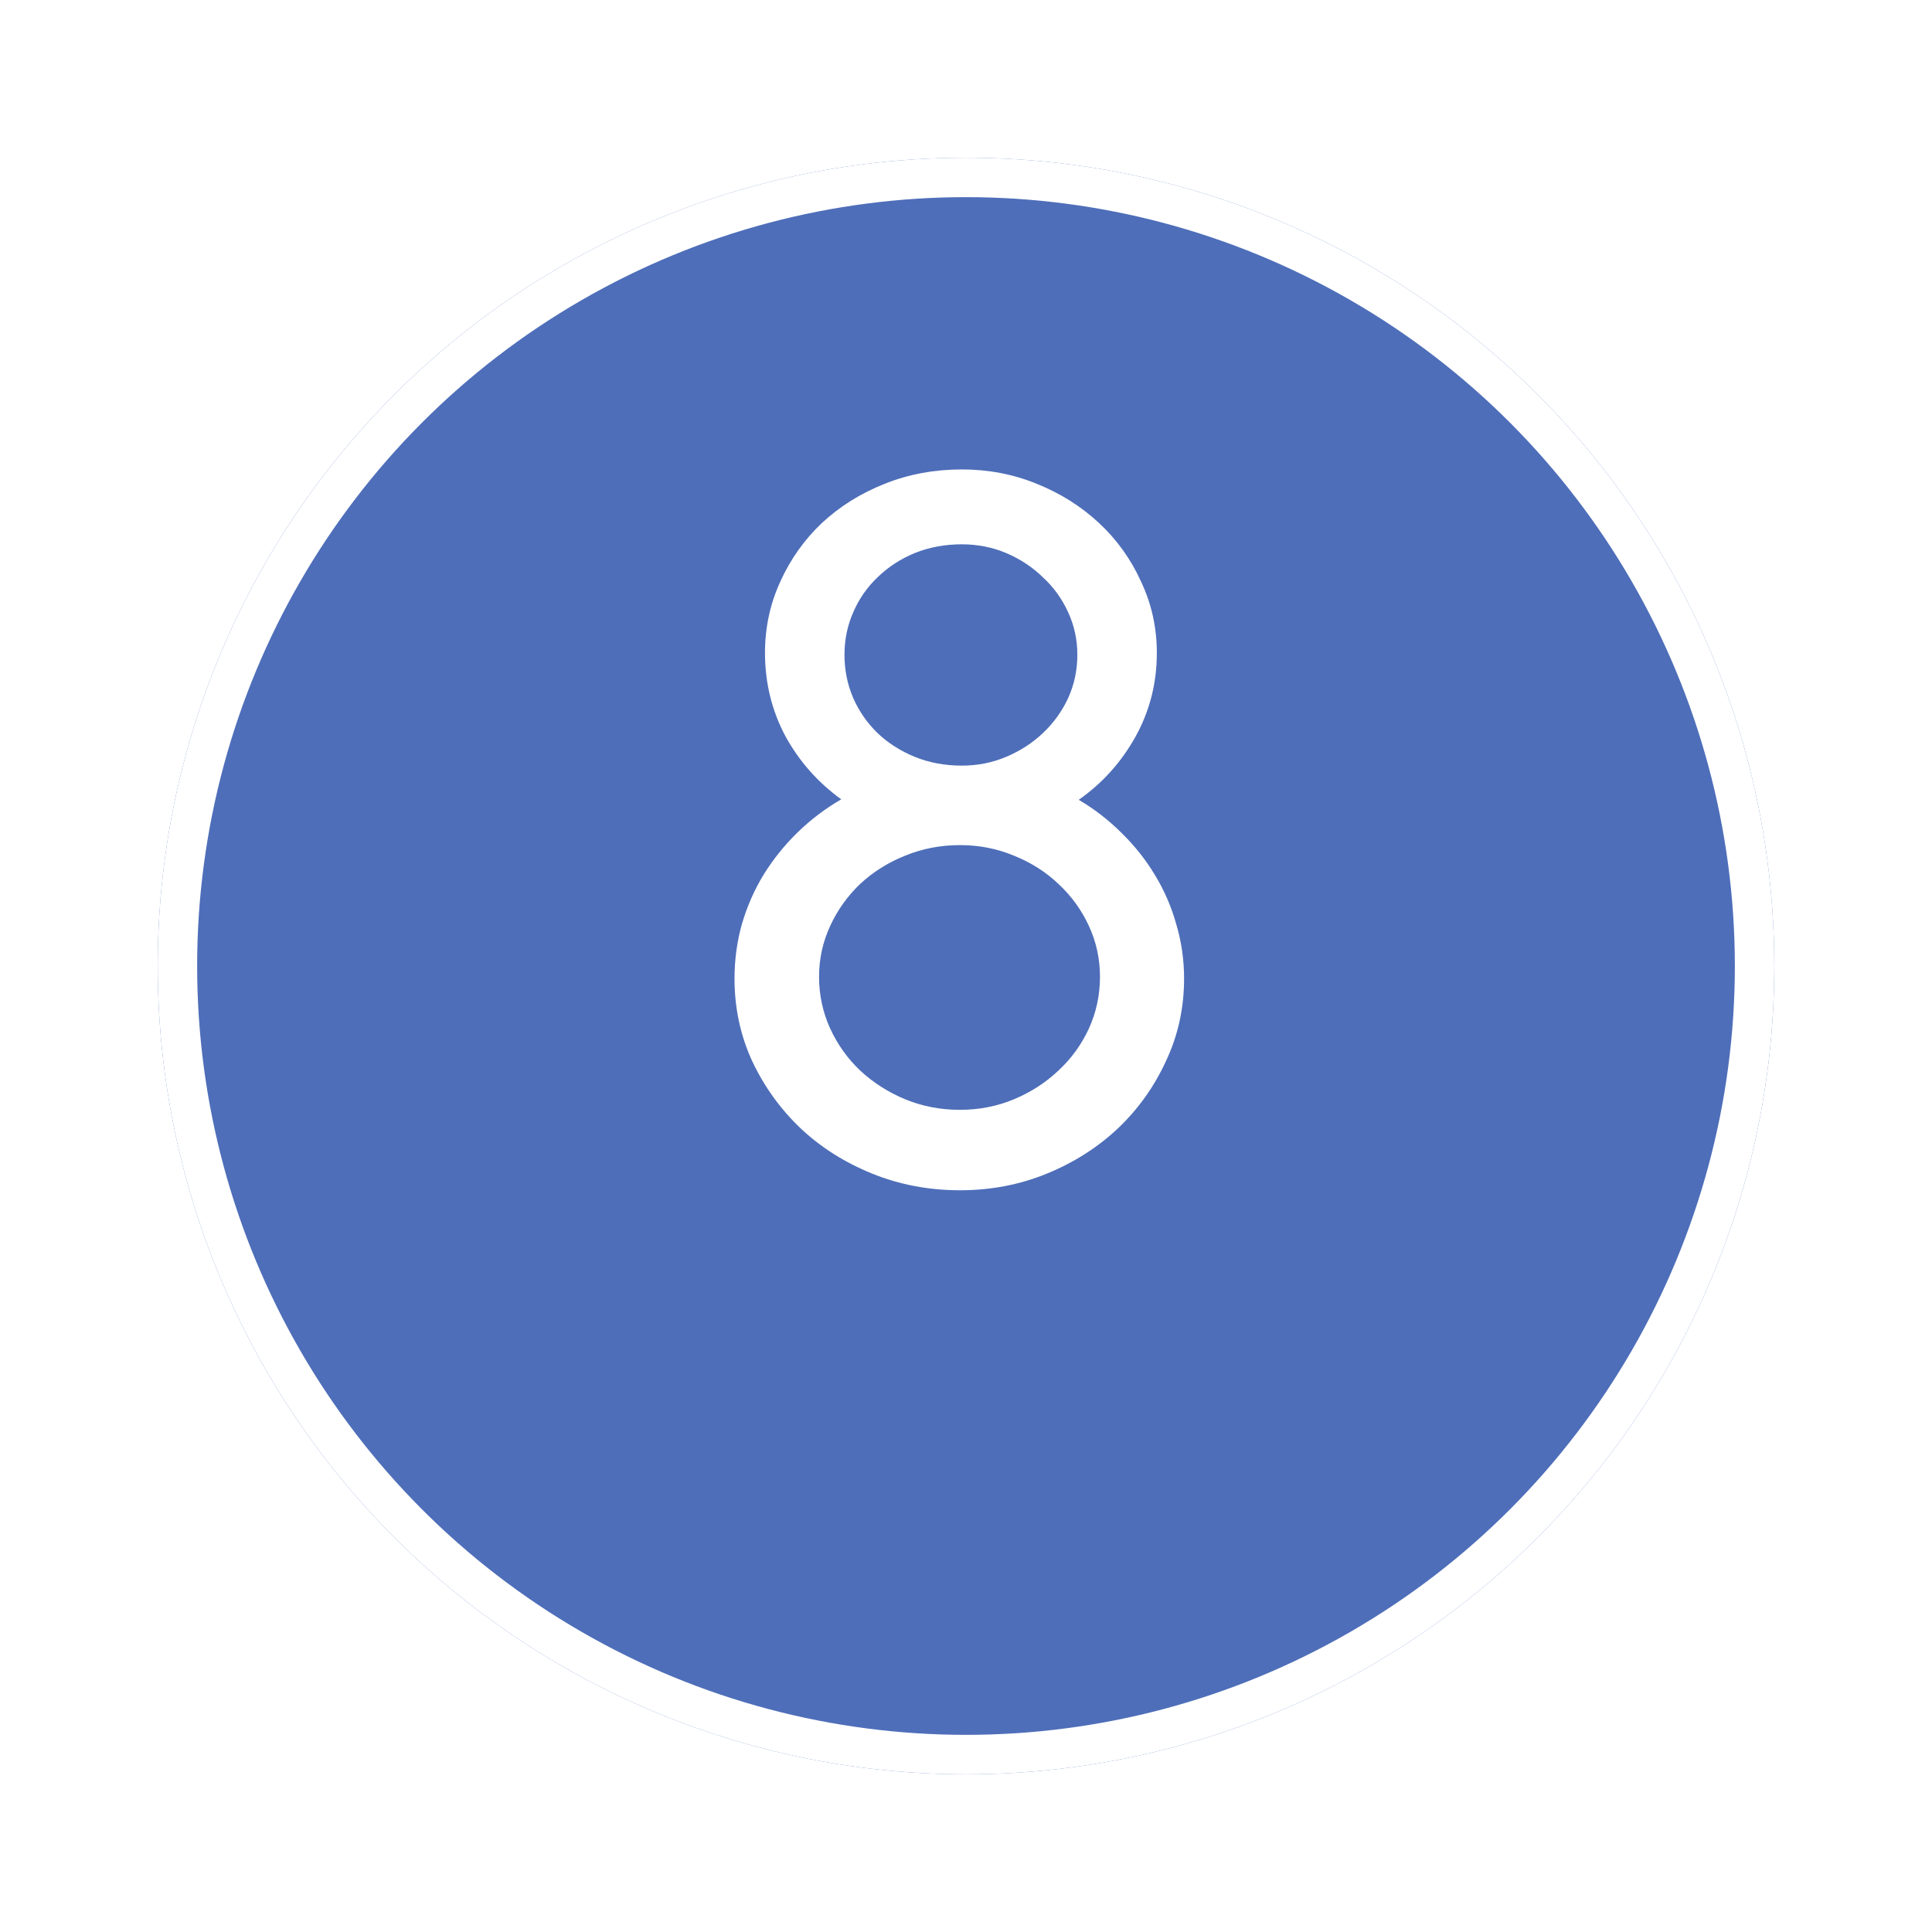
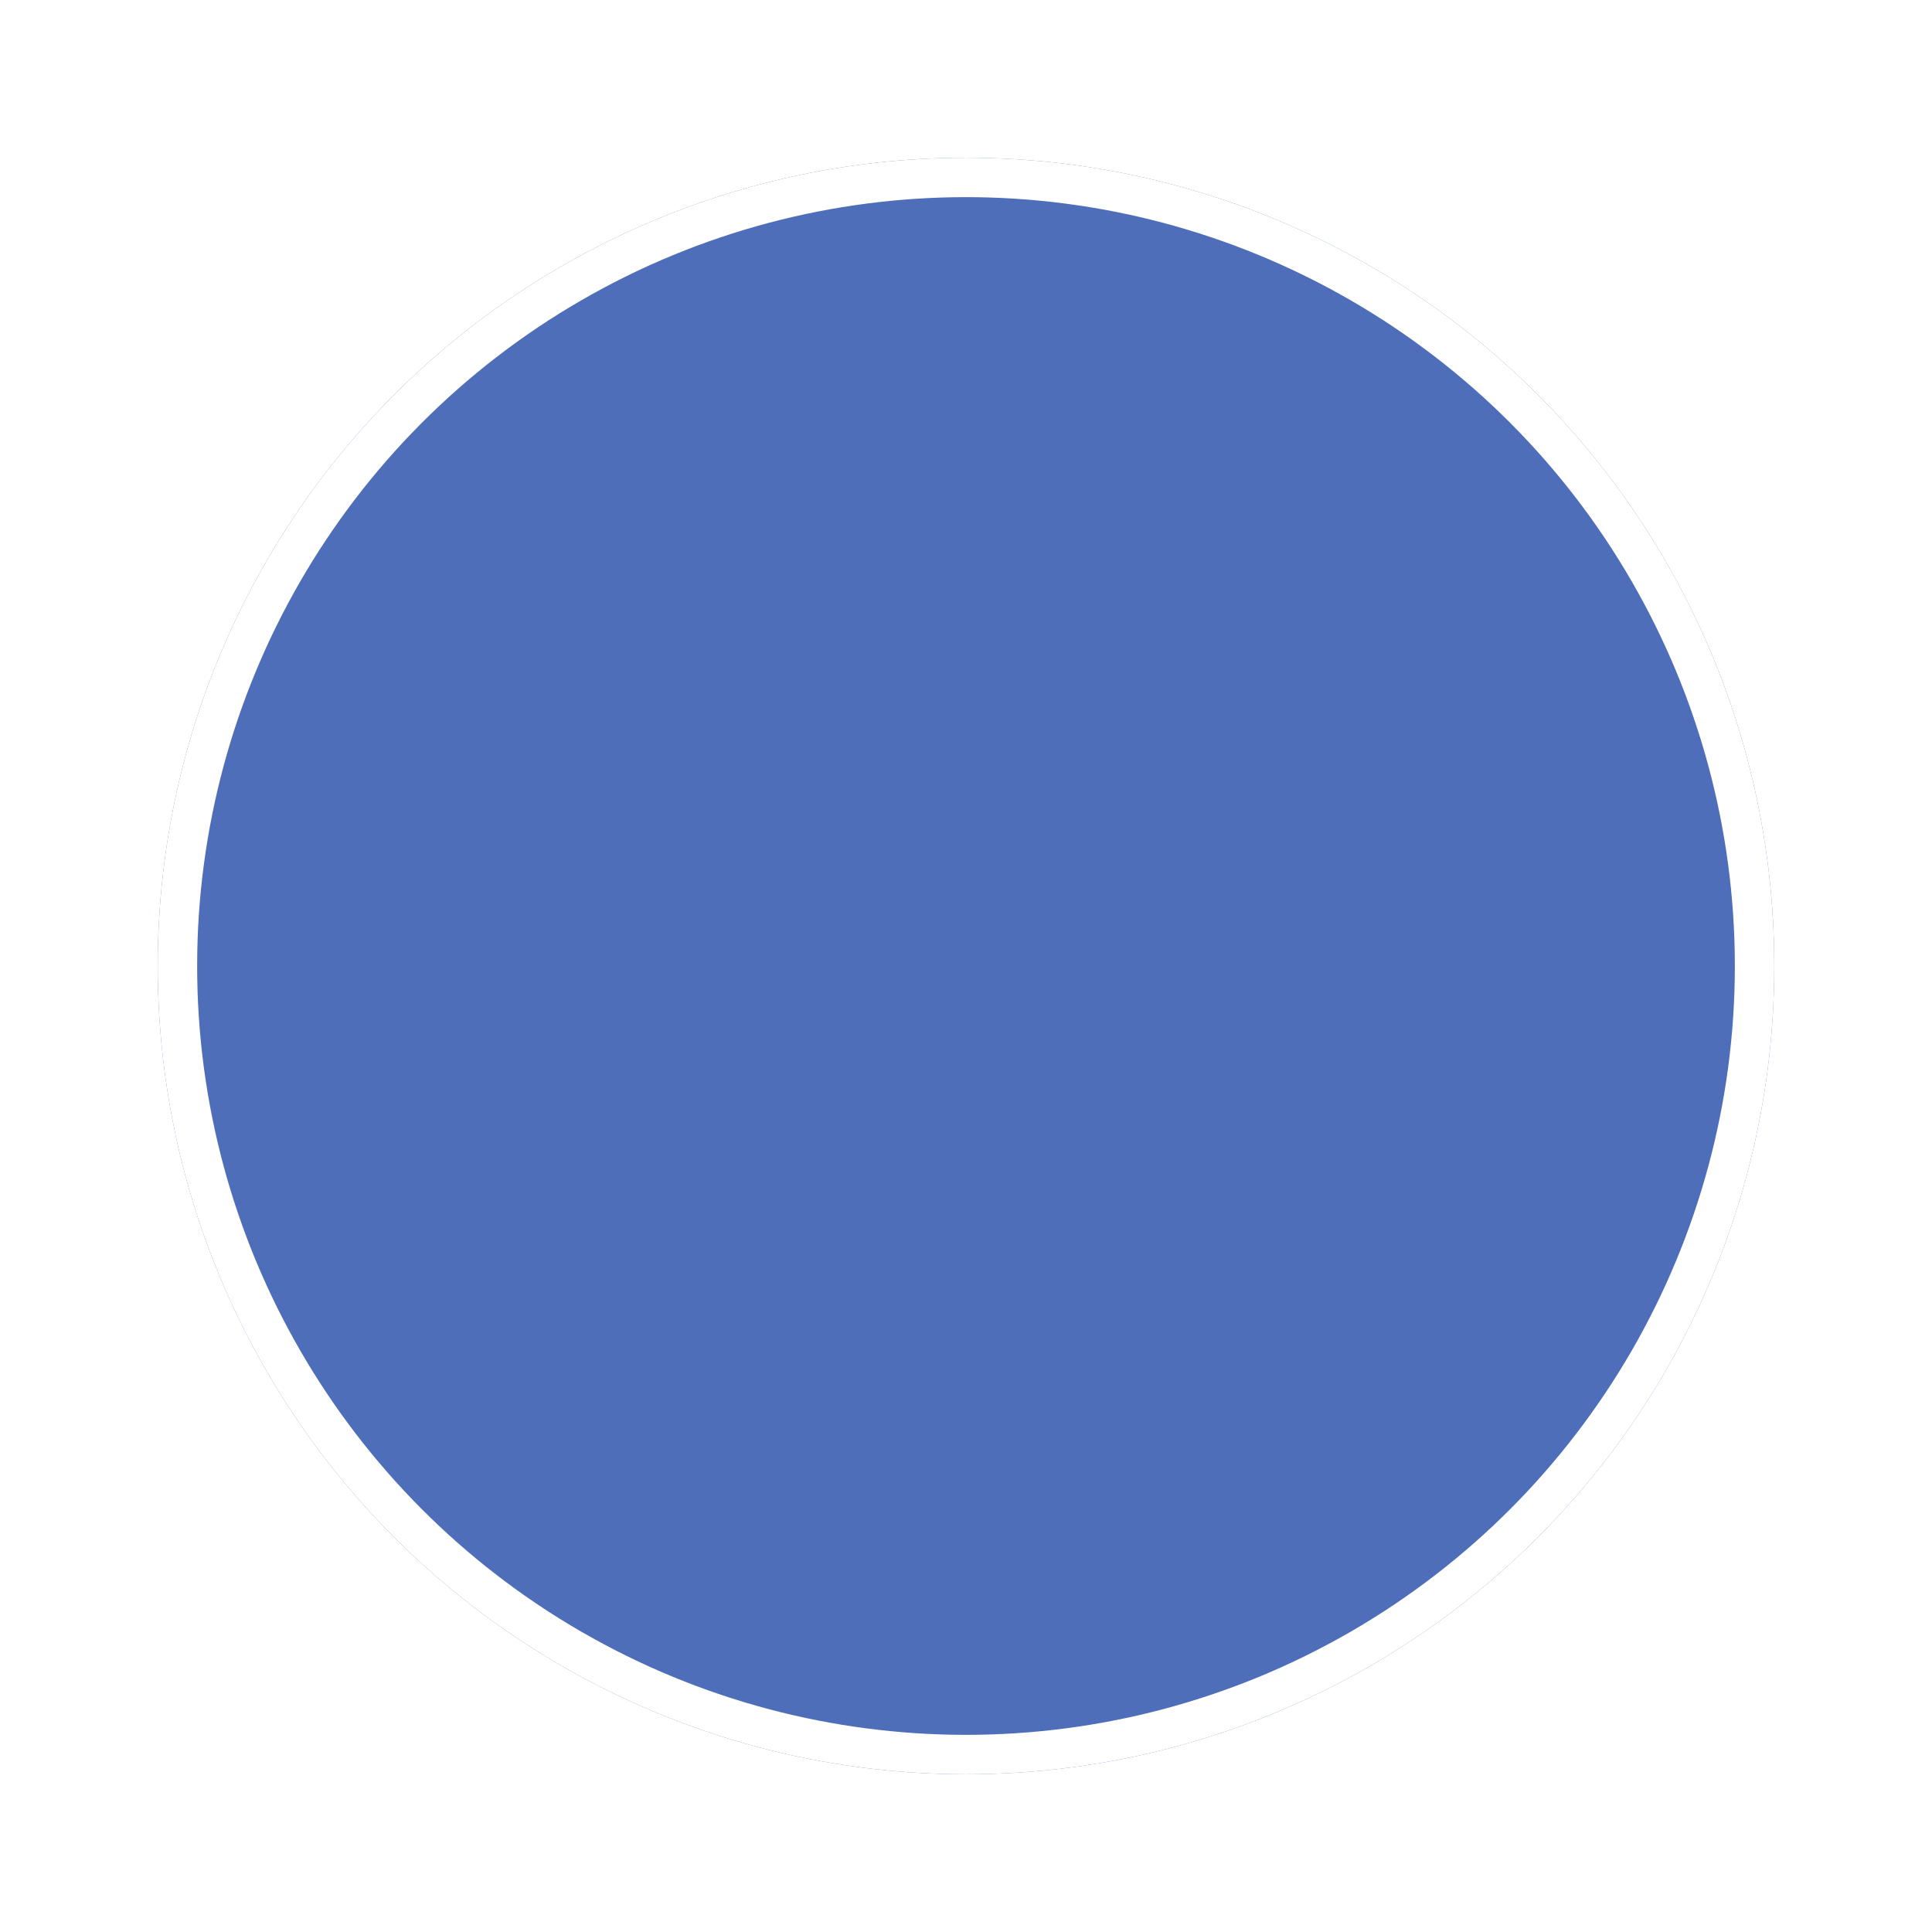
<svg xmlns="http://www.w3.org/2000/svg" width="49" height="49" viewBox="0 0 49 49" fill="none">
  <g filter="url(#filter0_d_48_1572)">
    <circle cx="24.5" cy="20.5" r="20.5" fill="#4E6EB9" />
    <circle cx="24.5" cy="20.5" r="20" stroke="white" />
  </g>
-   <path d="M24.395 11.906C25.066 11.906 25.699 12.027 26.293 12.27C26.895 12.512 27.422 12.844 27.875 13.266C28.328 13.688 28.684 14.184 28.941 14.754C29.207 15.316 29.34 15.918 29.34 16.559C29.34 17.324 29.16 18.031 28.801 18.68C28.441 19.328 27.961 19.863 27.359 20.285C27.758 20.52 28.121 20.801 28.449 21.129C28.777 21.449 29.059 21.805 29.293 22.195C29.527 22.578 29.707 22.992 29.832 23.438C29.965 23.883 30.031 24.344 30.031 24.82C30.031 25.562 29.879 26.258 29.574 26.906C29.277 27.555 28.871 28.125 28.355 28.617C27.84 29.102 27.238 29.484 26.551 29.766C25.863 30.047 25.129 30.188 24.348 30.188C23.559 30.188 22.816 30.047 22.121 29.766C21.426 29.484 20.82 29.102 20.305 28.617C19.789 28.125 19.379 27.555 19.074 26.906C18.777 26.258 18.629 25.562 18.629 24.82C18.629 24.344 18.691 23.883 18.816 23.438C18.949 22.984 19.133 22.566 19.367 22.184C19.609 21.793 19.895 21.438 20.223 21.117C20.559 20.789 20.93 20.508 21.336 20.273C20.742 19.844 20.27 19.309 19.918 18.668C19.574 18.02 19.402 17.316 19.402 16.559C19.402 15.918 19.531 15.316 19.789 14.754C20.047 14.184 20.398 13.688 20.844 13.266C21.297 12.844 21.828 12.512 22.438 12.27C23.047 12.027 23.699 11.906 24.395 11.906ZM20.773 24.773C20.773 25.234 20.867 25.672 21.055 26.086C21.242 26.492 21.496 26.848 21.816 27.152C22.145 27.457 22.523 27.699 22.953 27.879C23.391 28.059 23.855 28.148 24.348 28.148C24.832 28.148 25.289 28.059 25.719 27.879C26.148 27.699 26.523 27.457 26.844 27.152C27.172 26.848 27.43 26.492 27.617 26.086C27.805 25.672 27.898 25.234 27.898 24.773C27.898 24.32 27.805 23.891 27.617 23.484C27.43 23.078 27.172 22.723 26.844 22.418C26.523 22.113 26.148 21.875 25.719 21.703C25.289 21.523 24.832 21.434 24.348 21.434C23.855 21.434 23.391 21.523 22.953 21.703C22.523 21.875 22.145 22.113 21.816 22.418C21.496 22.723 21.242 23.078 21.055 23.484C20.867 23.891 20.773 24.32 20.773 24.773ZM21.418 16.605C21.418 16.996 21.492 17.363 21.641 17.707C21.789 18.043 21.996 18.34 22.262 18.598C22.527 18.848 22.84 19.047 23.199 19.195C23.566 19.344 23.965 19.418 24.395 19.418C24.793 19.418 25.168 19.344 25.52 19.195C25.871 19.047 26.18 18.848 26.445 18.598C26.719 18.34 26.934 18.043 27.09 17.707C27.246 17.363 27.324 16.996 27.324 16.605C27.324 16.223 27.246 15.863 27.09 15.527C26.934 15.184 26.719 14.887 26.445 14.637C26.18 14.379 25.871 14.176 25.52 14.027C25.168 13.879 24.793 13.805 24.395 13.805C23.965 13.805 23.566 13.879 23.199 14.027C22.84 14.176 22.527 14.379 22.262 14.637C21.996 14.887 21.789 15.184 21.641 15.527C21.492 15.863 21.418 16.223 21.418 16.605Z" fill="white" />
  <defs>
    <filter id="filter0_d_48_1572" x="0" y="0" width="49" height="49" filterUnits="userSpaceOnUse" color-interpolation-filters="sRGB">
      <feFlood flood-opacity="0" result="BackgroundImageFix" />
      <feColorMatrix in="SourceAlpha" type="matrix" values="0 0 0 0 0 0 0 0 0 0 0 0 0 0 0 0 0 0 127 0" result="hardAlpha" />
      <feOffset dy="4" />
      <feGaussianBlur stdDeviation="2" />
      <feComposite in2="hardAlpha" operator="out" />
      <feColorMatrix type="matrix" values="0 0 0 0 0 0 0 0 0 0 0 0 0 0 0 0 0 0 0.25 0" />
      <feBlend mode="normal" in2="BackgroundImageFix" result="effect1_dropShadow_48_1572" />
      <feBlend mode="normal" in="SourceGraphic" in2="effect1_dropShadow_48_1572" result="shape" />
    </filter>
  </defs>
</svg>